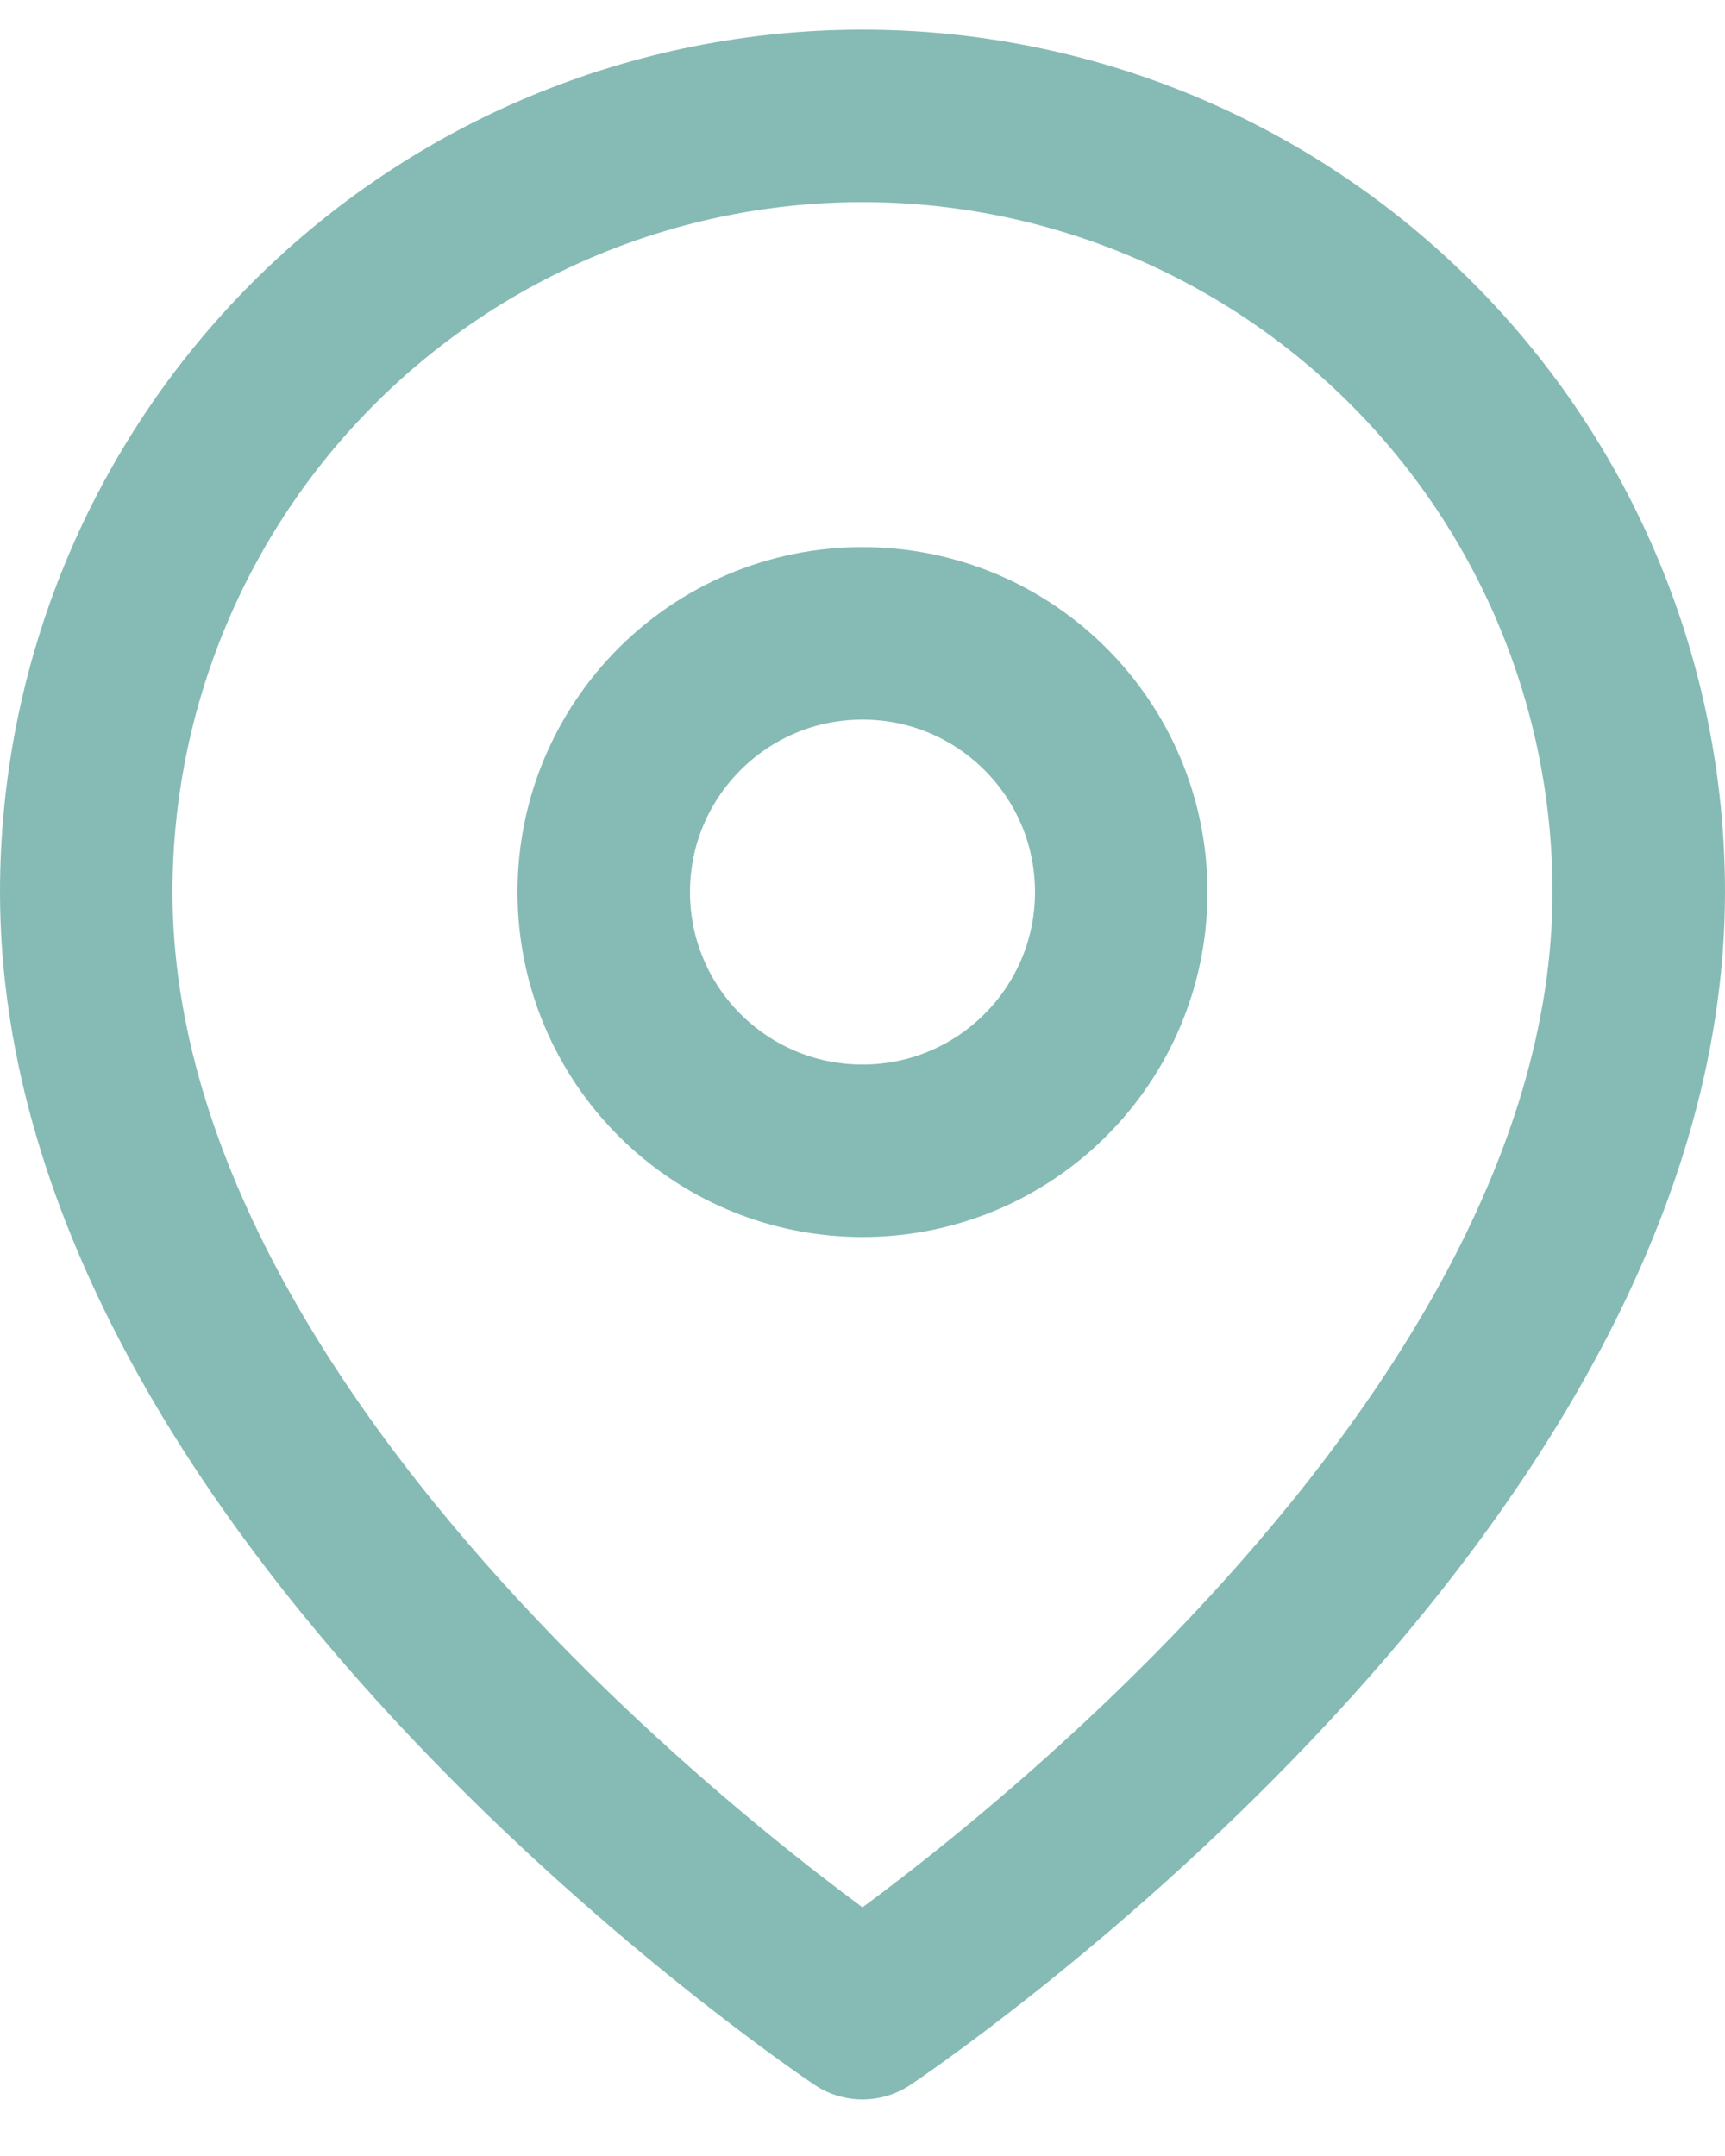
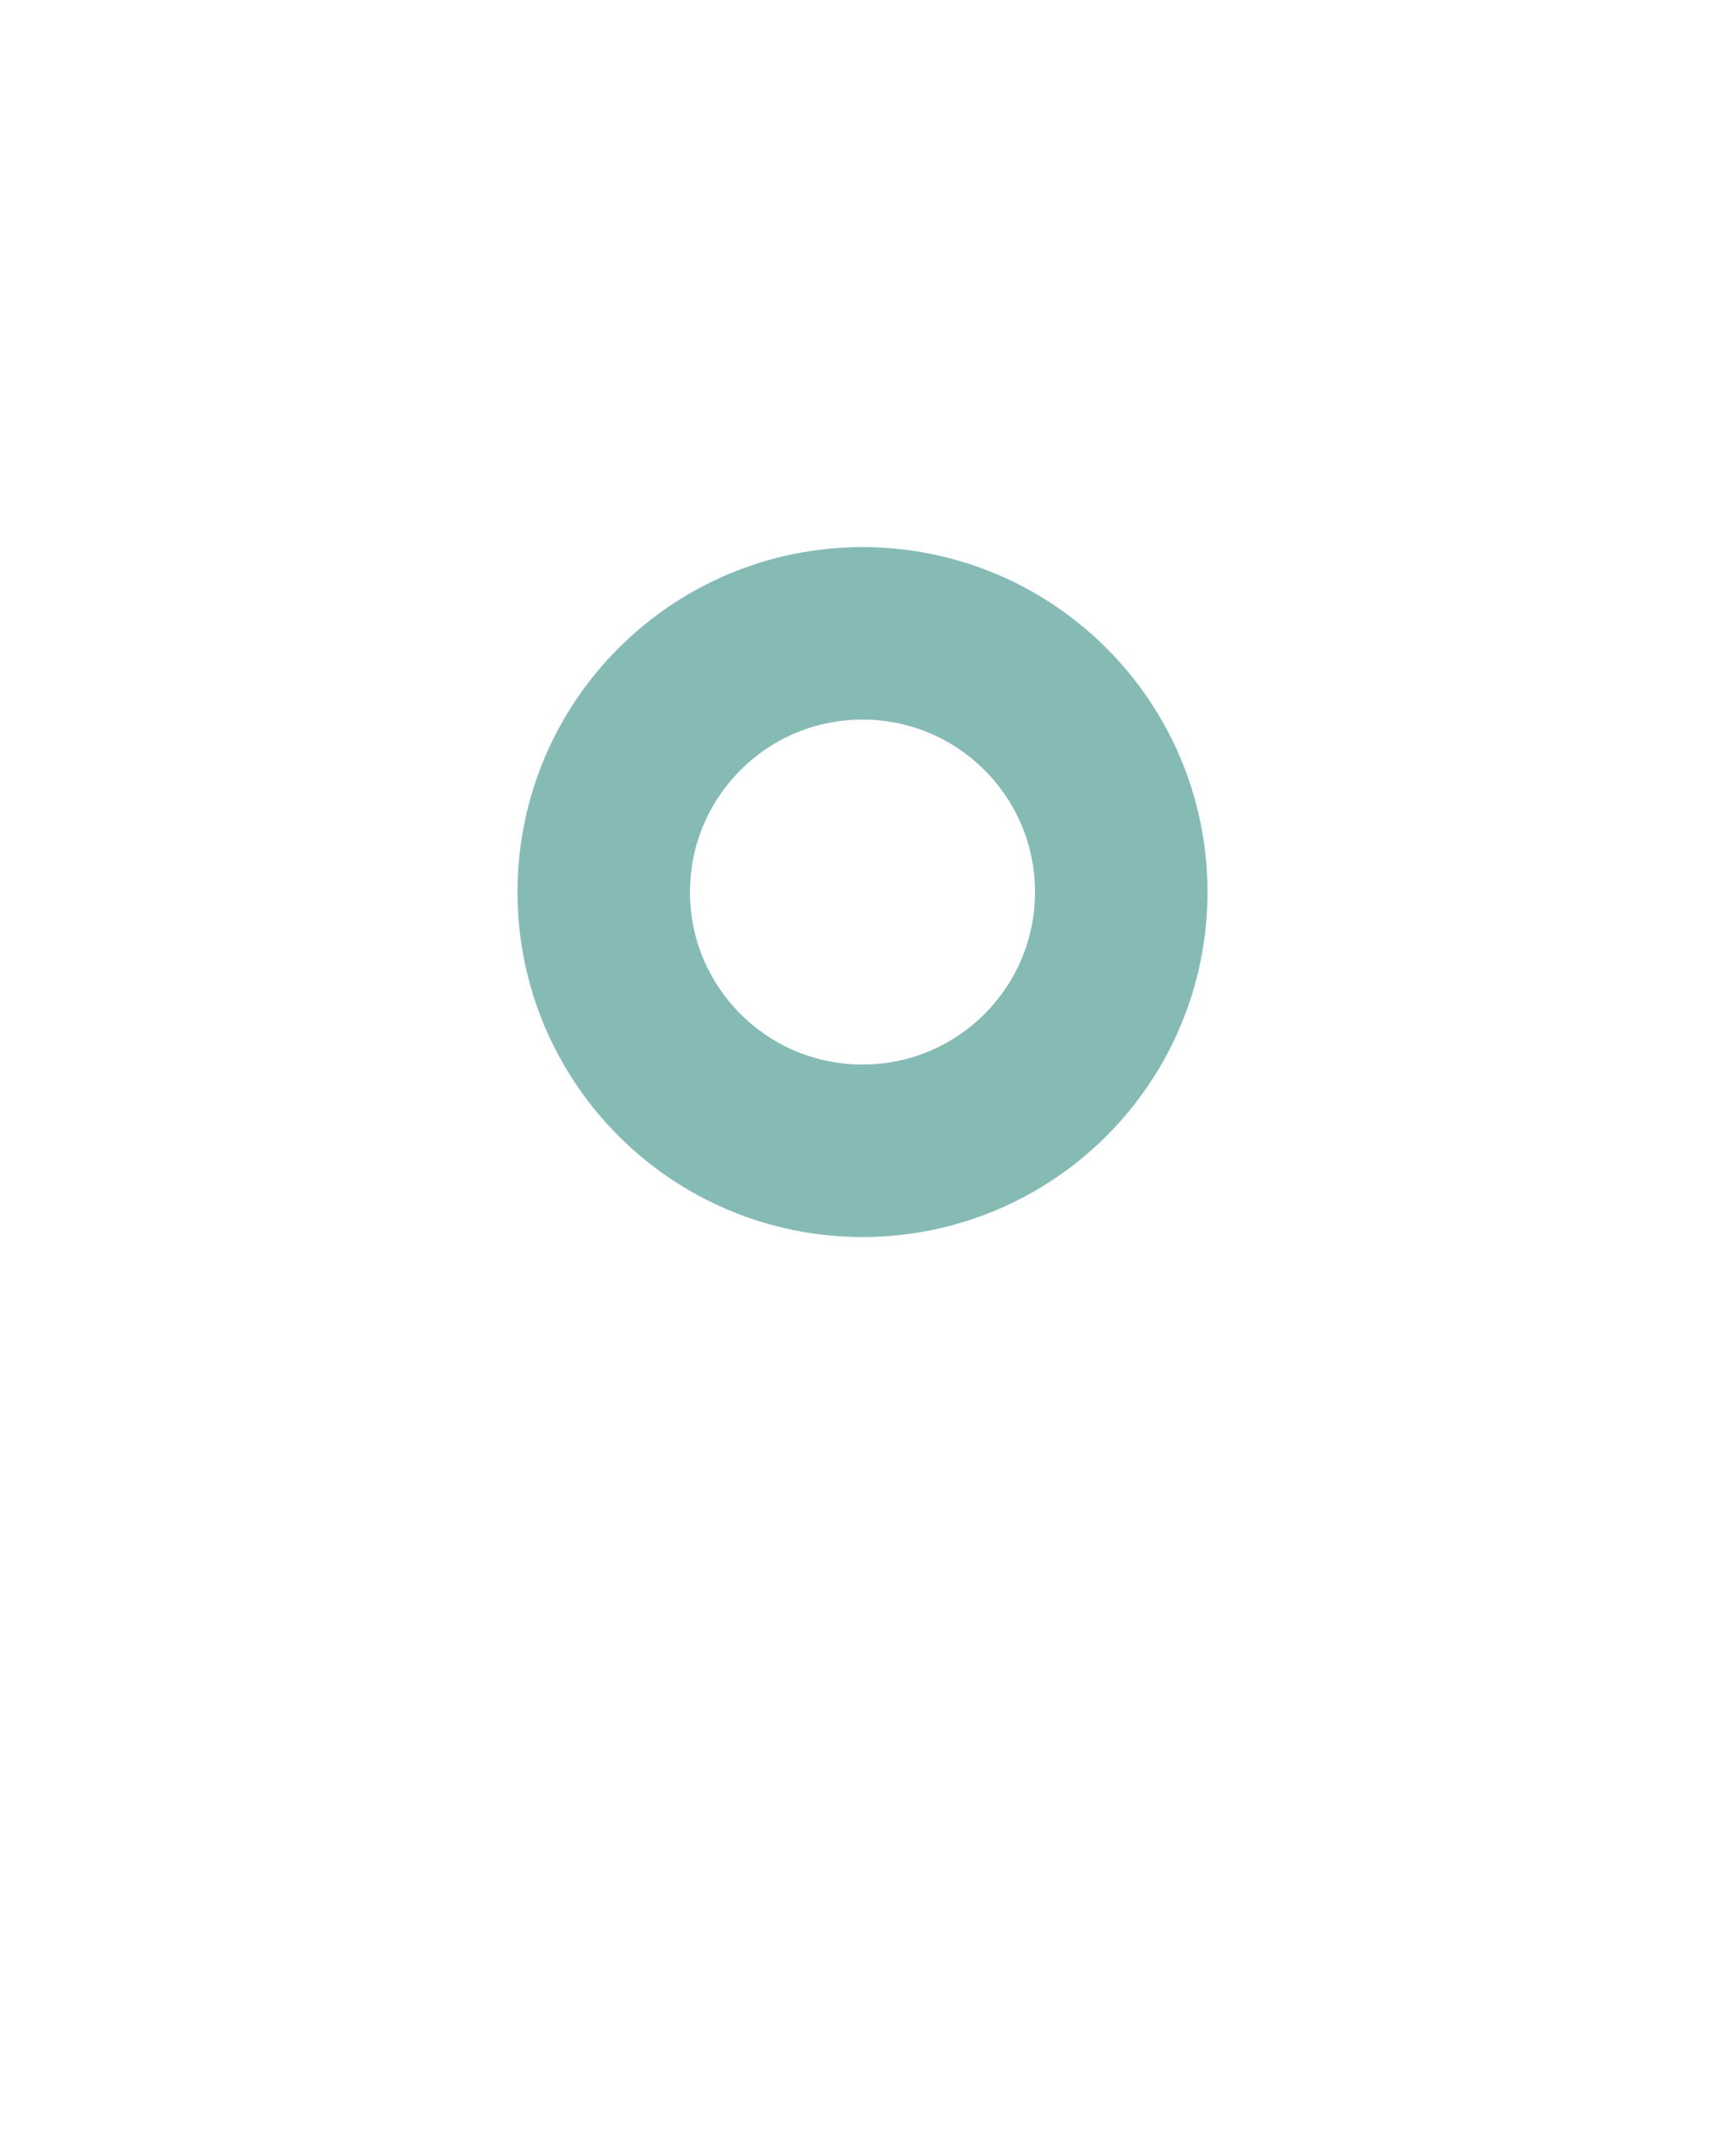
<svg xmlns="http://www.w3.org/2000/svg" width="20" height="25" viewBox="0 0 20 25" fill="none">
-   <path d="M19 10.344C19 17.344 10 23.344 10 23.344C10 23.344 1 17.344 1 10.344C1 7.957 1.948 5.668 3.636 3.98C5.324 2.292 7.613 1.344 10 1.344C12.387 1.344 14.676 2.292 16.364 3.98C18.052 5.668 19 7.957 19 10.344Z" stroke="#86BBB5" stroke-width="2" stroke-linecap="round" stroke-linejoin="round" />
  <path d="M10 13.344C11.657 13.344 13 12.001 13 10.344C13 8.687 11.657 7.344 10 7.344C8.343 7.344 7 8.687 7 10.344C7 12.001 8.343 13.344 10 13.344Z" stroke="#86BBB5" stroke-width="2" stroke-linecap="round" stroke-linejoin="round" />
</svg>